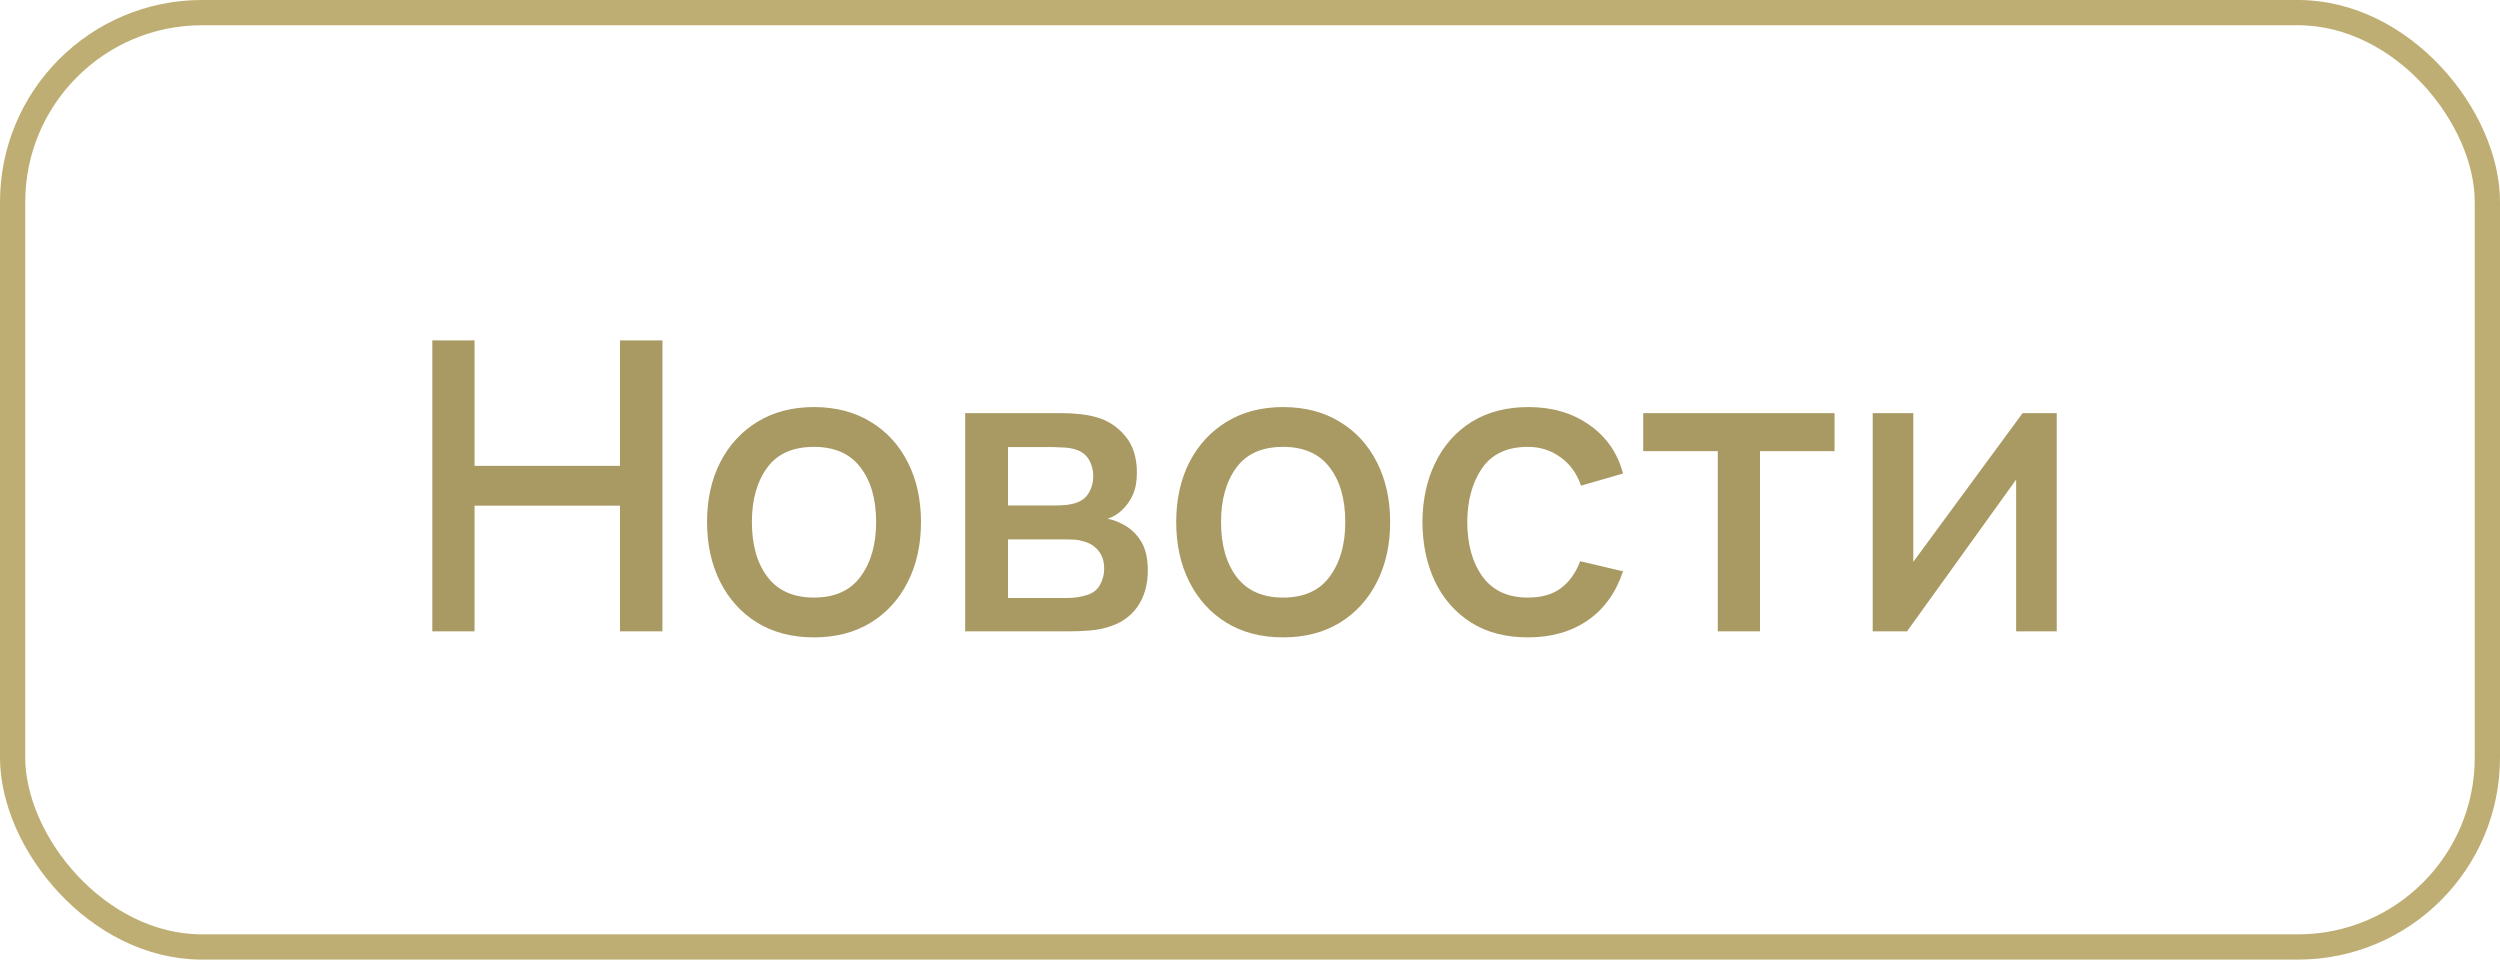
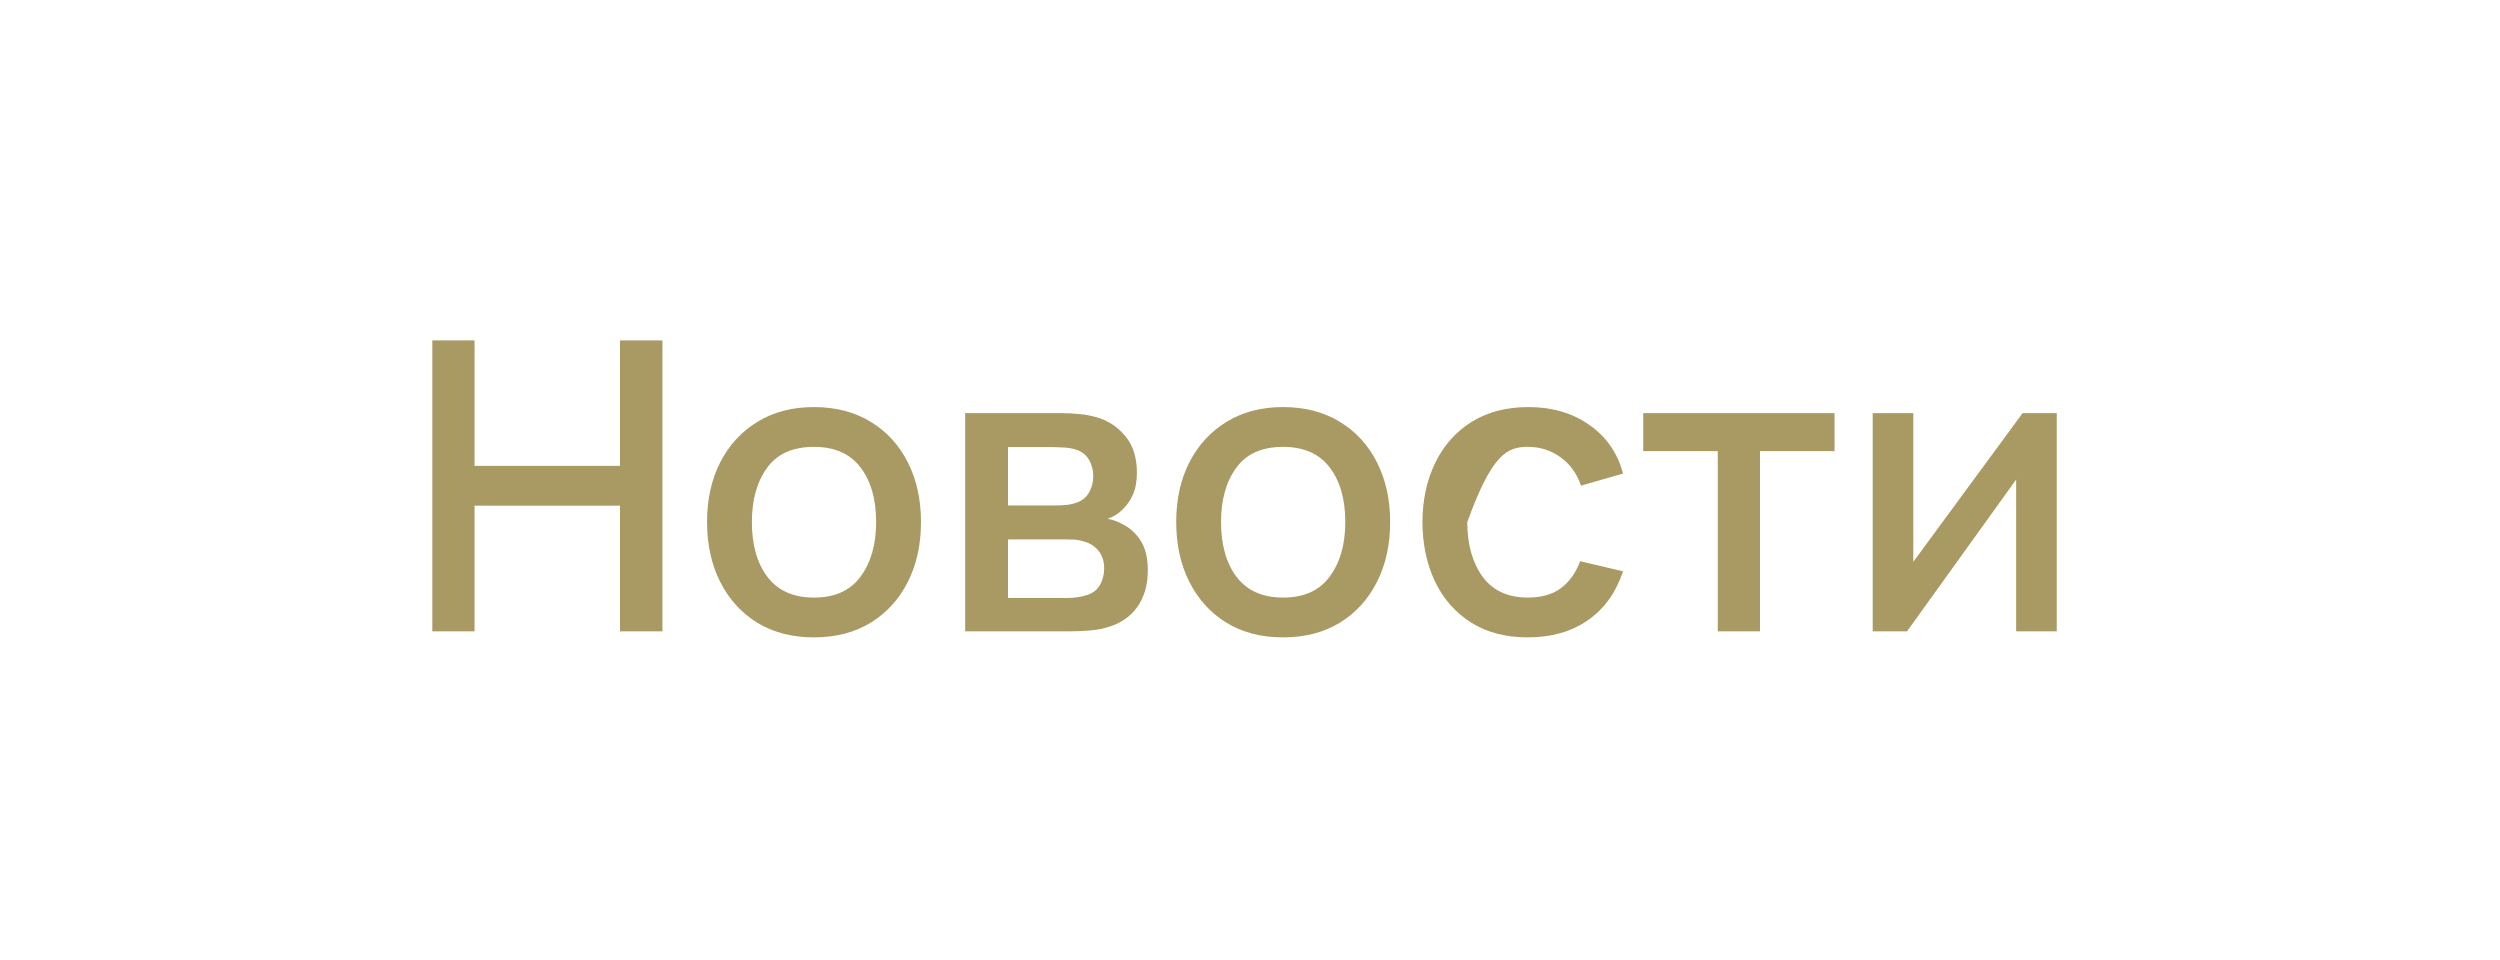
<svg xmlns="http://www.w3.org/2000/svg" width="99" height="38" viewBox="0 0 99 38" fill="none">
-   <path d="M17.12 25H18.792V20.024H24.552V25H26.232V13.48H24.552V18.448H18.792V13.48H17.12V25ZM32.231 25.24C33.09 25.24 33.837 25.048 34.471 24.664C35.106 24.275 35.597 23.739 35.943 23.056C36.295 22.368 36.471 21.573 36.471 20.672C36.471 19.781 36.298 18.995 35.951 18.312C35.605 17.624 35.114 17.088 34.479 16.704C33.845 16.315 33.095 16.12 32.231 16.12C31.383 16.12 30.642 16.312 30.007 16.696C29.373 17.08 28.879 17.613 28.527 18.296C28.175 18.979 27.999 19.771 27.999 20.672C27.999 21.563 28.173 22.352 28.519 23.04C28.866 23.728 29.354 24.267 29.983 24.656C30.618 25.045 31.367 25.24 32.231 25.24ZM32.231 23.664C31.426 23.664 30.815 23.395 30.399 22.856C29.983 22.312 29.775 21.584 29.775 20.672C29.775 19.792 29.975 19.077 30.375 18.528C30.775 17.973 31.394 17.696 32.231 17.696C33.047 17.696 33.661 17.965 34.071 18.504C34.487 19.043 34.695 19.765 34.695 20.672C34.695 21.557 34.49 22.277 34.079 22.832C33.674 23.387 33.058 23.664 32.231 23.664ZM38.221 25H42.389C42.64 25 42.891 24.989 43.141 24.968C43.397 24.947 43.627 24.907 43.829 24.848C44.347 24.704 44.747 24.437 45.029 24.048C45.312 23.653 45.453 23.165 45.453 22.584C45.453 22.099 45.36 21.709 45.173 21.416C44.987 21.123 44.744 20.901 44.445 20.752C44.243 20.645 44.048 20.576 43.861 20.544C44.069 20.475 44.256 20.363 44.421 20.208C44.608 20.037 44.755 19.832 44.861 19.592C44.968 19.352 45.021 19.061 45.021 18.72C45.021 18.117 44.867 17.632 44.557 17.264C44.248 16.896 43.875 16.651 43.437 16.528C43.245 16.469 43.024 16.427 42.773 16.4C42.523 16.373 42.272 16.36 42.021 16.36H38.221V25ZM39.917 20.016V17.704H41.709C41.763 17.704 41.888 17.709 42.085 17.72C42.283 17.725 42.461 17.755 42.621 17.808C42.845 17.883 43.013 18.016 43.125 18.208C43.237 18.4 43.293 18.619 43.293 18.864C43.293 19.088 43.24 19.296 43.133 19.488C43.032 19.675 42.88 19.808 42.677 19.888C42.56 19.936 42.421 19.971 42.261 19.992C42.101 20.008 41.944 20.016 41.789 20.016H39.917ZM39.917 23.68V21.36H42.197C42.288 21.36 42.395 21.363 42.517 21.368C42.645 21.373 42.765 21.395 42.877 21.432C43.123 21.485 43.325 21.605 43.485 21.792C43.645 21.979 43.725 22.221 43.725 22.52C43.725 22.744 43.672 22.955 43.565 23.152C43.459 23.349 43.288 23.485 43.053 23.56C42.803 23.64 42.547 23.68 42.285 23.68H39.917ZM50.809 25.24C51.668 25.24 52.415 25.048 53.05 24.664C53.684 24.275 54.175 23.739 54.522 23.056C54.873 22.368 55.05 21.573 55.05 20.672C55.05 19.781 54.876 18.995 54.529 18.312C54.183 17.624 53.692 17.088 53.057 16.704C52.423 16.315 51.673 16.12 50.809 16.12C49.962 16.12 49.22 16.312 48.586 16.696C47.951 17.08 47.458 17.613 47.105 18.296C46.754 18.979 46.578 19.771 46.578 20.672C46.578 21.563 46.751 22.352 47.097 23.04C47.444 23.728 47.932 24.267 48.562 24.656C49.196 25.045 49.946 25.24 50.809 25.24ZM50.809 23.664C50.004 23.664 49.394 23.395 48.977 22.856C48.562 22.312 48.353 21.584 48.353 20.672C48.353 19.792 48.553 19.077 48.953 18.528C49.353 17.973 49.972 17.696 50.809 17.696C51.626 17.696 52.239 17.965 52.65 18.504C53.066 19.043 53.273 19.765 53.273 20.672C53.273 21.557 53.068 22.277 52.657 22.832C52.252 23.387 51.636 23.664 50.809 23.664ZM60.504 25.24C61.431 25.24 62.221 25.016 62.871 24.568C63.522 24.12 63.989 23.472 64.272 22.624L62.575 22.224C62.4 22.688 62.144 23.045 61.807 23.296C61.477 23.541 61.042 23.664 60.504 23.664C59.714 23.664 59.117 23.389 58.712 22.84C58.312 22.291 58.109 21.571 58.103 20.68C58.109 19.816 58.303 19.104 58.688 18.544C59.077 17.979 59.682 17.696 60.504 17.696C60.989 17.696 61.418 17.832 61.791 18.104C62.17 18.371 62.442 18.747 62.608 19.232L64.272 18.752C64.058 17.941 63.615 17.301 62.944 16.832C62.277 16.357 61.471 16.12 60.528 16.12C59.658 16.12 58.909 16.315 58.279 16.704C57.656 17.093 57.175 17.632 56.84 18.32C56.504 19.003 56.333 19.789 56.328 20.68C56.333 21.555 56.498 22.336 56.824 23.024C57.154 23.712 57.629 24.253 58.248 24.648C58.871 25.043 59.623 25.24 60.504 25.24ZM68.024 25H69.696V17.864H72.648V16.36H65.072V17.864H68.024V25ZM81.447 16.36H80.095L75.767 22.248V16.36H74.159V25H75.519L79.839 18.992V25H81.447V16.36Z" fill="#A99963" />
-   <rect x="0.5" y="0.5" width="98" height="37" rx="7.5" stroke="#BEAE73" />
+   <path d="M17.12 25H18.792V20.024H24.552V25H26.232V13.48H24.552V18.448H18.792V13.48H17.12V25ZM32.231 25.24C33.09 25.24 33.837 25.048 34.471 24.664C35.106 24.275 35.597 23.739 35.943 23.056C36.295 22.368 36.471 21.573 36.471 20.672C36.471 19.781 36.298 18.995 35.951 18.312C35.605 17.624 35.114 17.088 34.479 16.704C33.845 16.315 33.095 16.12 32.231 16.12C31.383 16.12 30.642 16.312 30.007 16.696C29.373 17.08 28.879 17.613 28.527 18.296C28.175 18.979 27.999 19.771 27.999 20.672C27.999 21.563 28.173 22.352 28.519 23.04C28.866 23.728 29.354 24.267 29.983 24.656C30.618 25.045 31.367 25.24 32.231 25.24ZM32.231 23.664C31.426 23.664 30.815 23.395 30.399 22.856C29.983 22.312 29.775 21.584 29.775 20.672C29.775 19.792 29.975 19.077 30.375 18.528C30.775 17.973 31.394 17.696 32.231 17.696C33.047 17.696 33.661 17.965 34.071 18.504C34.487 19.043 34.695 19.765 34.695 20.672C34.695 21.557 34.49 22.277 34.079 22.832C33.674 23.387 33.058 23.664 32.231 23.664ZM38.221 25H42.389C42.64 25 42.891 24.989 43.141 24.968C43.397 24.947 43.627 24.907 43.829 24.848C44.347 24.704 44.747 24.437 45.029 24.048C45.312 23.653 45.453 23.165 45.453 22.584C45.453 22.099 45.36 21.709 45.173 21.416C44.987 21.123 44.744 20.901 44.445 20.752C44.243 20.645 44.048 20.576 43.861 20.544C44.069 20.475 44.256 20.363 44.421 20.208C44.608 20.037 44.755 19.832 44.861 19.592C44.968 19.352 45.021 19.061 45.021 18.72C45.021 18.117 44.867 17.632 44.557 17.264C44.248 16.896 43.875 16.651 43.437 16.528C43.245 16.469 43.024 16.427 42.773 16.4C42.523 16.373 42.272 16.36 42.021 16.36H38.221V25ZM39.917 20.016V17.704H41.709C41.763 17.704 41.888 17.709 42.085 17.72C42.283 17.725 42.461 17.755 42.621 17.808C42.845 17.883 43.013 18.016 43.125 18.208C43.237 18.4 43.293 18.619 43.293 18.864C43.293 19.088 43.24 19.296 43.133 19.488C43.032 19.675 42.88 19.808 42.677 19.888C42.56 19.936 42.421 19.971 42.261 19.992C42.101 20.008 41.944 20.016 41.789 20.016H39.917ZM39.917 23.68V21.36H42.197C42.288 21.36 42.395 21.363 42.517 21.368C42.645 21.373 42.765 21.395 42.877 21.432C43.123 21.485 43.325 21.605 43.485 21.792C43.645 21.979 43.725 22.221 43.725 22.52C43.725 22.744 43.672 22.955 43.565 23.152C43.459 23.349 43.288 23.485 43.053 23.56C42.803 23.64 42.547 23.68 42.285 23.68H39.917ZM50.809 25.24C51.668 25.24 52.415 25.048 53.05 24.664C53.684 24.275 54.175 23.739 54.522 23.056C54.873 22.368 55.05 21.573 55.05 20.672C55.05 19.781 54.876 18.995 54.529 18.312C54.183 17.624 53.692 17.088 53.057 16.704C52.423 16.315 51.673 16.12 50.809 16.12C49.962 16.12 49.22 16.312 48.586 16.696C47.951 17.08 47.458 17.613 47.105 18.296C46.754 18.979 46.578 19.771 46.578 20.672C46.578 21.563 46.751 22.352 47.097 23.04C47.444 23.728 47.932 24.267 48.562 24.656C49.196 25.045 49.946 25.24 50.809 25.24ZM50.809 23.664C50.004 23.664 49.394 23.395 48.977 22.856C48.562 22.312 48.353 21.584 48.353 20.672C48.353 19.792 48.553 19.077 48.953 18.528C49.353 17.973 49.972 17.696 50.809 17.696C51.626 17.696 52.239 17.965 52.65 18.504C53.066 19.043 53.273 19.765 53.273 20.672C53.273 21.557 53.068 22.277 52.657 22.832C52.252 23.387 51.636 23.664 50.809 23.664ZM60.504 25.24C61.431 25.24 62.221 25.016 62.871 24.568C63.522 24.12 63.989 23.472 64.272 22.624L62.575 22.224C62.4 22.688 62.144 23.045 61.807 23.296C61.477 23.541 61.042 23.664 60.504 23.664C59.714 23.664 59.117 23.389 58.712 22.84C58.312 22.291 58.109 21.571 58.103 20.68C59.077 17.979 59.682 17.696 60.504 17.696C60.989 17.696 61.418 17.832 61.791 18.104C62.17 18.371 62.442 18.747 62.608 19.232L64.272 18.752C64.058 17.941 63.615 17.301 62.944 16.832C62.277 16.357 61.471 16.12 60.528 16.12C59.658 16.12 58.909 16.315 58.279 16.704C57.656 17.093 57.175 17.632 56.84 18.32C56.504 19.003 56.333 19.789 56.328 20.68C56.333 21.555 56.498 22.336 56.824 23.024C57.154 23.712 57.629 24.253 58.248 24.648C58.871 25.043 59.623 25.24 60.504 25.24ZM68.024 25H69.696V17.864H72.648V16.36H65.072V17.864H68.024V25ZM81.447 16.36H80.095L75.767 22.248V16.36H74.159V25H75.519L79.839 18.992V25H81.447V16.36Z" fill="#A99963" />
</svg>